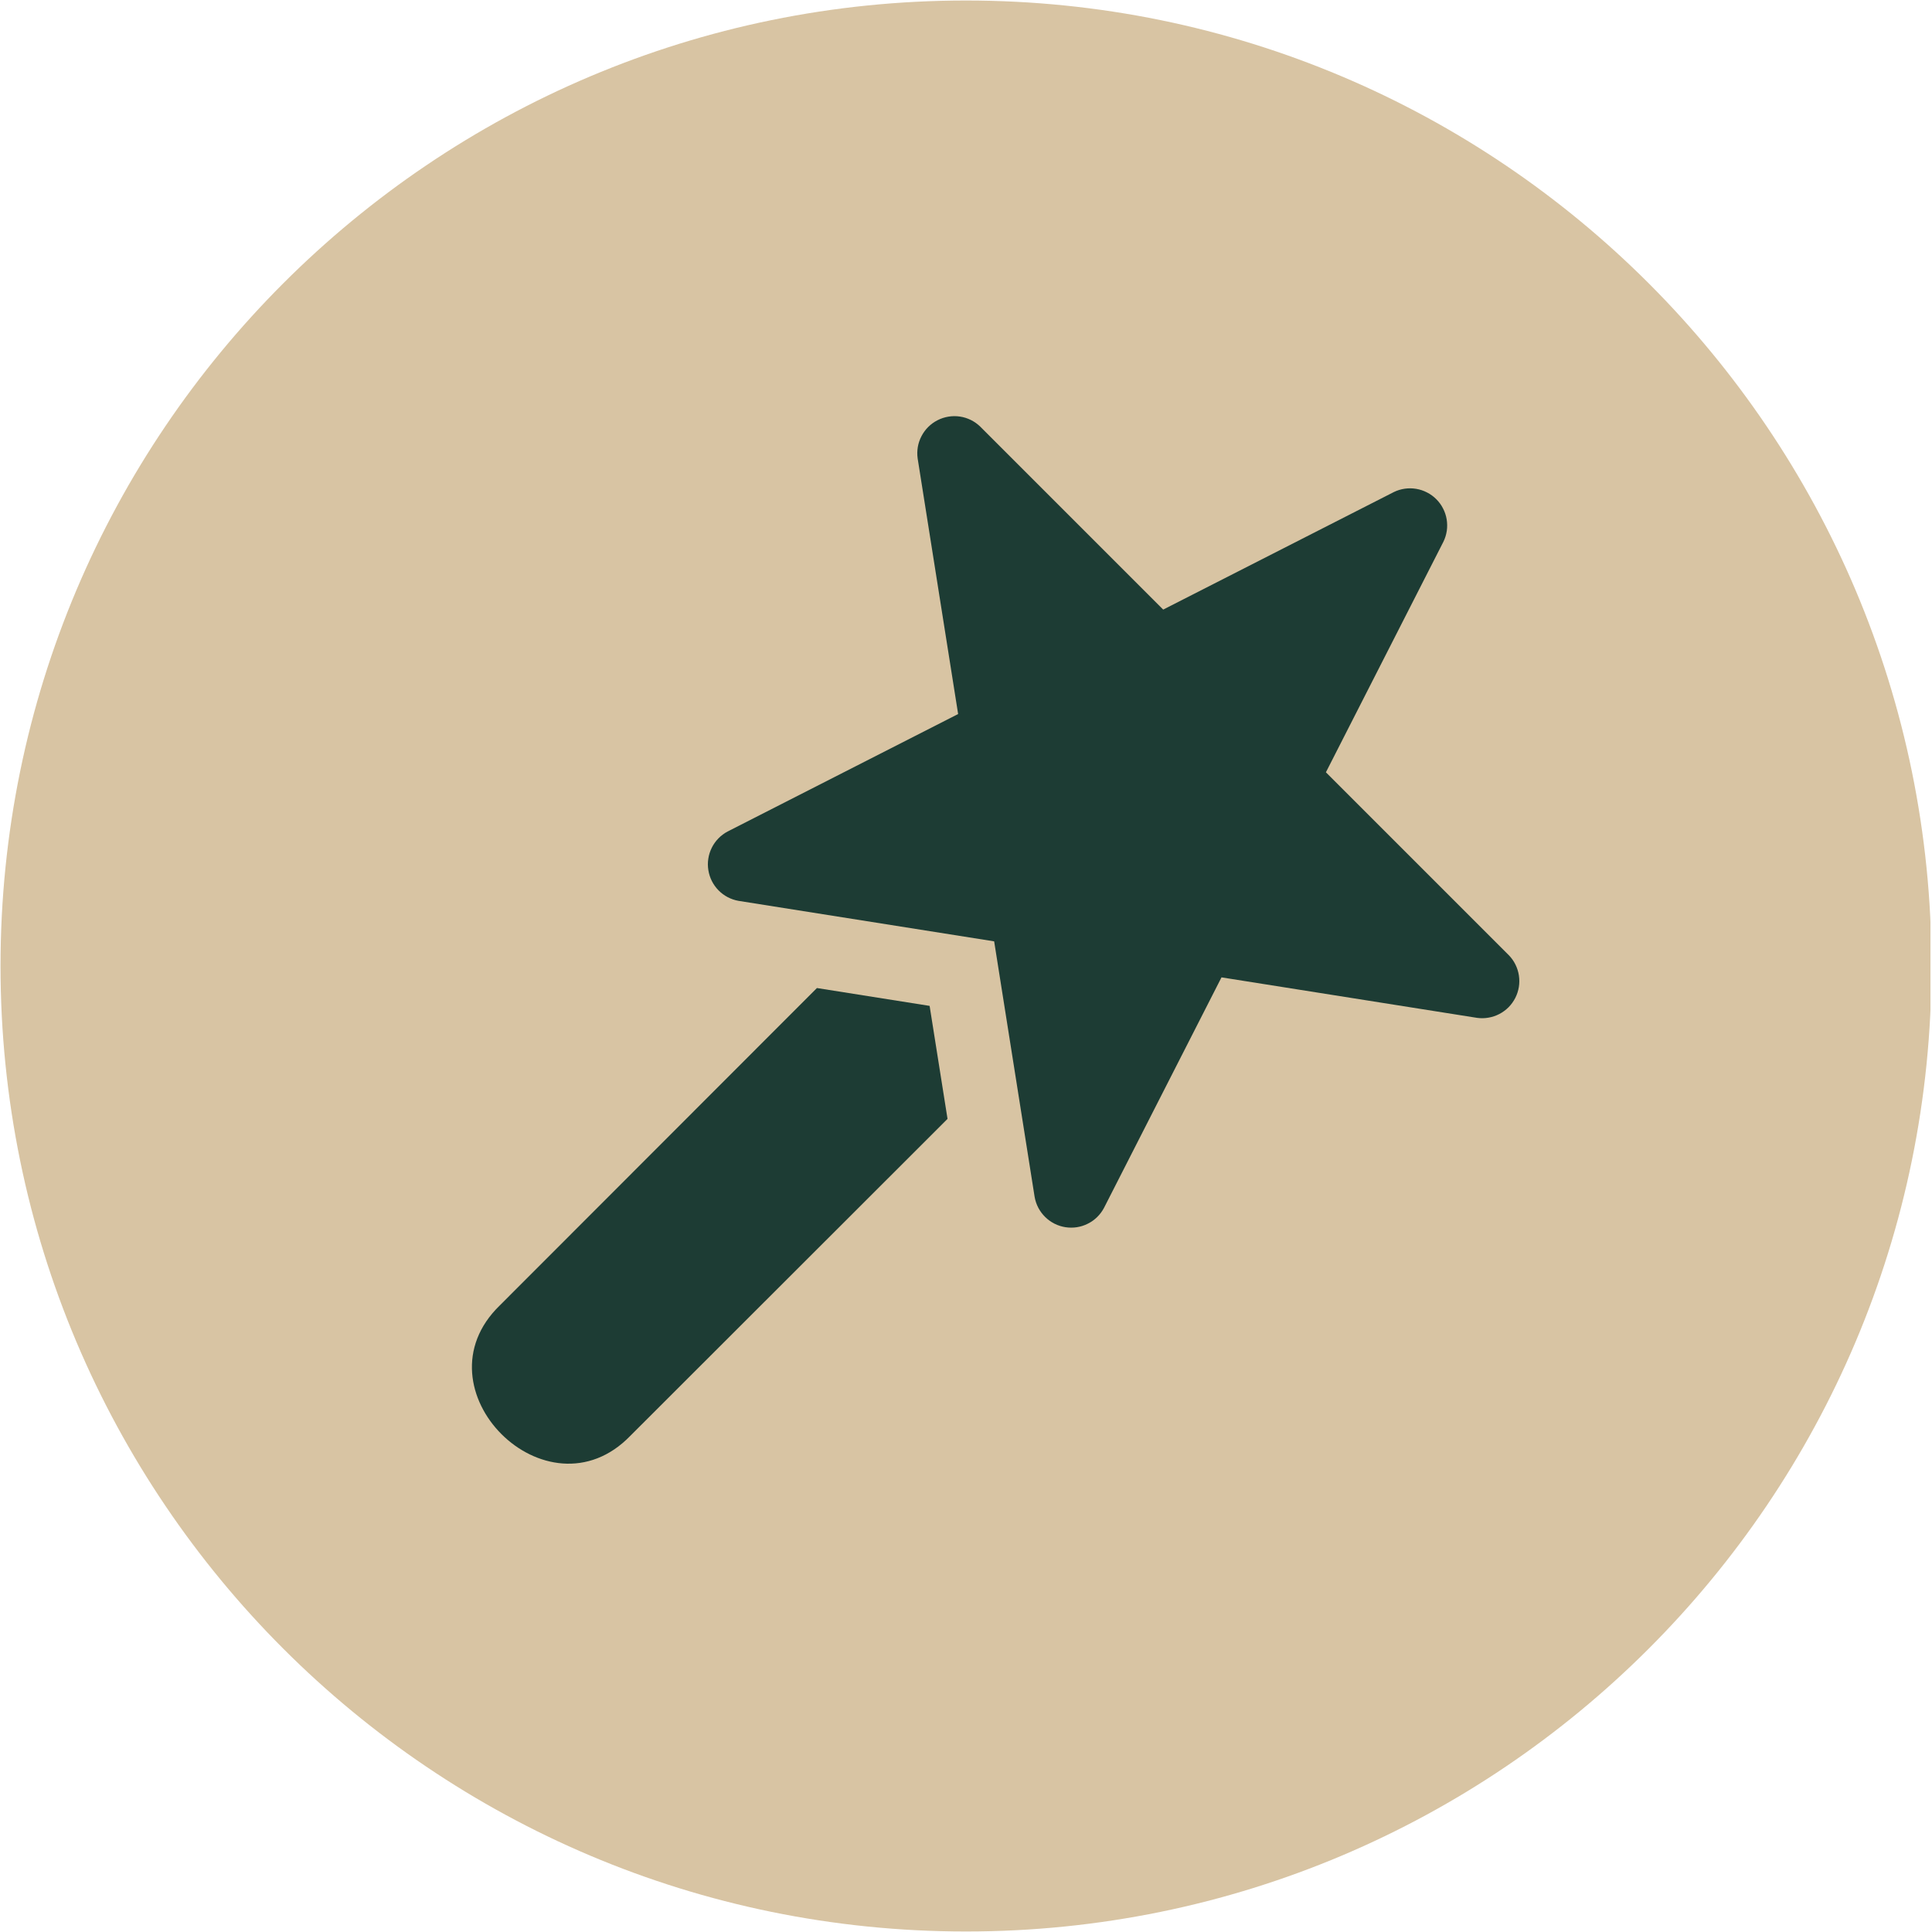
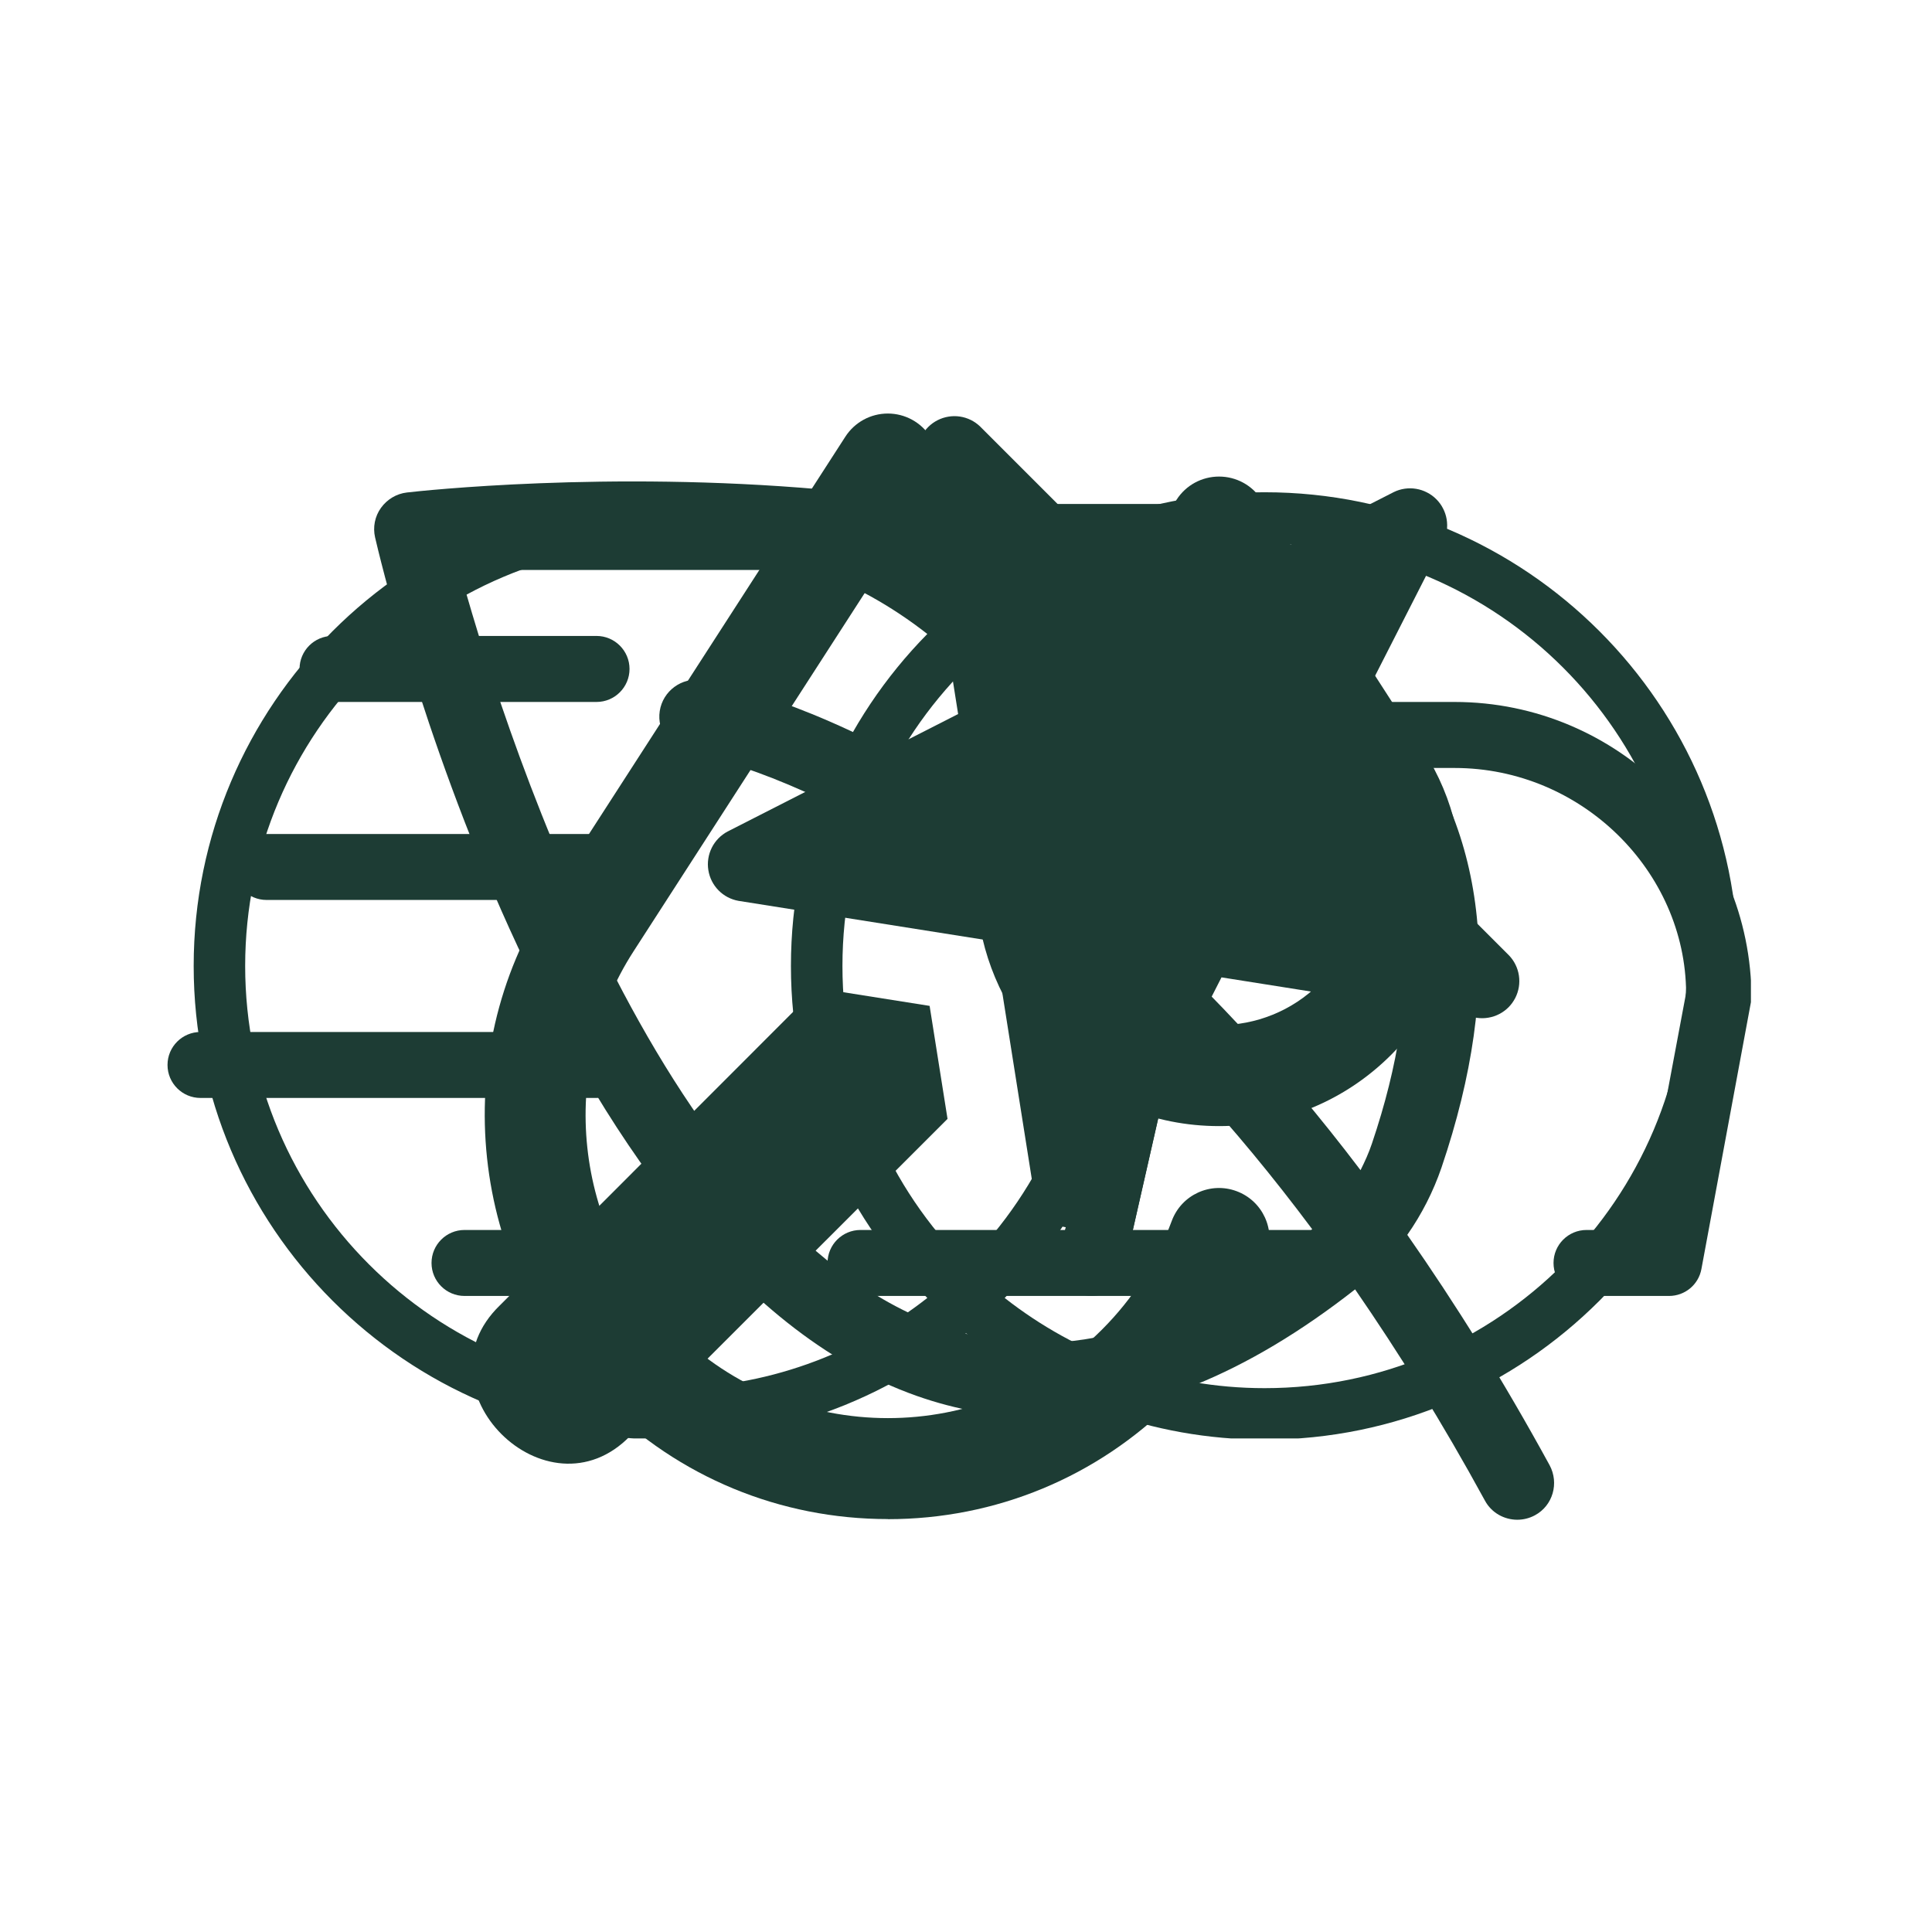
<svg xmlns="http://www.w3.org/2000/svg" version="1.0" preserveAspectRatio="xMidYMid meet" height="300" viewBox="0 0 224.88 225" zoomAndPan="magnify" width="300">
  <defs>
    <clipPath id="bfd8279ee5">
      <path clip-rule="nonzero" d="M 22.488 57.328 L 202.391 57.328 L 202.391 167.52 L 22.488 167.52 Z M 22.488 57.328" />
    </clipPath>
    <clipPath id="93d9e9f976">
      <path clip-rule="nonzero" d="M 123 81 L 203.852 81 L 203.852 151 L 123 151 Z M 123 81" />
    </clipPath>
    <clipPath id="2f1769f051">
-       <path clip-rule="nonzero" d="M 150 127 L 189 127 L 189 166.609 L 150 166.609 Z M 150 127" />
-     </clipPath>
+       </clipPath>
    <clipPath id="bc79819d73">
-       <path clip-rule="nonzero" d="M 65 127 L 104 127 L 104 166.609 L 65 166.609 Z M 65 127" />
-     </clipPath>
+       </clipPath>
    <clipPath id="b8ece0f139">
      <path clip-rule="nonzero" d="M 19.449 120 L 74 120 L 74 128 L 19.449 128 Z M 19.449 120" />
    </clipPath>
    <clipPath id="1c4263e2ff">
      <path clip-rule="nonzero" d="M 50 58.664 L 151 58.664 L 151 151 L 50 151 Z M 50 58.664" />
    </clipPath>
    <clipPath id="ed68f331a1">
      <path clip-rule="nonzero" d="M 43.188 56 L 181 56 L 181 176.941 L 43.188 176.941 Z M 43.188 56" />
    </clipPath>
    <clipPath id="9a12aa8eee">
-       <path clip-rule="nonzero" d="M 56 48.012 L 148 48.012 L 148 176.941 L 56 176.941 Z M 56 48.012" />
+       <path clip-rule="nonzero" d="M 56 48.012 L 148 48.012 L 148 176.941 L 56 176.941 M 56 48.012" />
    </clipPath>
    <clipPath id="f7e26a6dae">
-       <path clip-rule="nonzero" d="M 0 0.059 L 224.762 0.059 L 224.762 224.938 L 0 224.938 Z M 0 0.059" />
-     </clipPath>
+       </clipPath>
    <clipPath id="b9141bb8bf">
      <path clip-rule="nonzero" d="M 112.441 0.059 C 50.34 0.059 0 50.402 0 112.5 C 0 174.598 50.34 224.941 112.441 224.941 C 174.539 224.941 224.879 174.598 224.879 112.5 C 224.879 50.402 174.539 0.059 112.441 0.059 Z M 112.441 0.059" />
    </clipPath>
    <clipPath id="ef9c8d270d">
      <path clip-rule="nonzero" d="M 0 0.059 L 224.762 0.059 L 224.762 224.938 L 0 224.938 Z M 0 0.059" />
    </clipPath>
    <clipPath id="15a7742458">
-       <path clip-rule="nonzero" d="M 112.441 0.059 C 50.34 0.059 0 50.402 0 112.5 C 0 174.598 50.34 224.941 112.441 224.941 C 174.539 224.941 224.879 174.598 224.879 112.5 C 224.879 50.402 174.539 0.059 112.441 0.059 Z M 112.441 0.059" />
-     </clipPath>
+       </clipPath>
    <clipPath id="006f21c2d9">
-       <rect height="225" y="0" width="225" x="0" />
-     </clipPath>
+       </clipPath>
    <clipPath id="3da8a746b5">
      <path clip-rule="nonzero" d="M 82 48.012 L 176.883 48.012 L 176.883 143 L 82 143 Z M 82 48.012" />
    </clipPath>
  </defs>
  <g clip-path="url(#bfd8279ee5)">
    <path fill-rule="nonzero" fill-opacity="1" d="M 147.219 57.328 C 134.043 57.328 121.938 61.984 112.441 69.723 C 102.941 61.984 90.84 57.328 77.66 57.328 C 47.242 57.328 22.496 82.074 22.496 112.496 C 22.496 142.914 47.242 167.66 77.66 167.66 C 90.84 167.66 102.941 163.004 112.441 155.266 C 121.938 163.004 134.043 167.66 147.219 167.66 C 177.637 167.66 202.383 142.914 202.383 112.496 C 202.383 82.074 177.637 57.328 147.219 57.328 Z M 112.441 147.219 C 103.555 138.316 98.051 126.039 98.051 112.496 C 98.051 98.953 103.555 86.676 112.441 77.773 C 121.328 86.676 126.832 98.953 126.832 112.496 C 126.832 126.039 121.328 138.316 112.441 147.219 Z M 28.492 112.496 C 28.492 85.383 50.551 63.324 77.66 63.324 C 89.082 63.324 99.578 67.273 107.934 73.832 C 98.125 83.793 92.051 97.445 92.051 112.496 C 92.051 127.547 98.125 141.195 107.934 151.16 C 99.578 157.715 89.082 161.664 77.66 161.664 C 50.551 161.664 28.492 139.609 28.492 112.496 Z M 147.219 161.664 C 135.797 161.664 125.301 157.715 116.945 151.16 C 126.754 141.195 132.828 127.547 132.828 112.496 C 132.828 97.445 126.754 83.793 116.945 73.832 C 125.301 67.273 135.797 63.324 147.219 63.324 C 174.332 63.324 196.387 85.383 196.387 112.496 C 196.387 139.609 174.332 161.664 147.219 161.664 Z M 147.219 161.664" fill="#1d3c34" />
  </g>
  <path fill-rule="nonzero" fill-opacity="1" d="M 69.41 150.926 L 54.039 150.926 C 51.918 150.926 50.195 149.207 50.195 147.086 C 50.195 144.961 51.918 143.242 54.039 143.242 L 69.41 143.242 C 71.531 143.242 73.254 144.961 73.254 147.086 C 73.254 149.207 71.531 150.926 69.41 150.926 Z M 69.41 150.926" fill="#1d3c34" />
  <g clip-path="url(#93d9e9f976)">
    <path fill-rule="nonzero" fill-opacity="1" d="M 194.312 150.926 L 184.707 150.926 C 182.586 150.926 180.863 149.207 180.863 147.086 C 180.863 144.961 182.586 143.242 184.707 143.242 L 191.125 143.242 L 196.305 115.633 C 196.234 101.504 184.168 89.438 169.332 89.438 L 144.098 89.438 L 131.871 143.242 L 153.961 143.242 C 156.082 143.242 157.805 144.961 157.805 147.086 C 157.805 149.207 156.082 150.926 153.961 150.926 L 127.059 150.926 C 125.891 150.926 124.785 150.398 124.055 149.48 C 123.324 148.574 123.047 147.375 123.309 146.238 L 137.281 84.75 C 137.68 82.988 139.234 81.75 141.031 81.75 L 169.332 81.75 C 188.402 81.75 203.922 97.27 203.922 116.34 L 198.086 147.793 C 197.75 149.613 196.168 150.926 194.312 150.926 Z M 194.312 150.926" fill="#1d3c34" />
  </g>
  <g clip-path="url(#2f1769f051)">
    <path fill-rule="nonzero" fill-opacity="1" d="M 169.332 166.301 C 158.742 166.301 150.117 157.684 150.117 147.086 C 150.117 136.484 158.742 127.867 169.332 127.867 C 179.926 127.867 188.551 136.484 188.551 147.086 C 188.551 157.684 179.926 166.301 169.332 166.301 Z M 169.332 135.555 C 162.977 135.555 157.805 140.727 157.805 147.086 C 157.805 153.441 162.977 158.613 169.332 158.613 C 175.691 158.613 180.863 153.441 180.863 147.086 C 180.863 140.727 175.691 135.555 169.332 135.555 Z M 169.332 135.555" fill="#1d3c34" />
  </g>
  <g clip-path="url(#bc79819d73)">
    <path fill-rule="nonzero" fill-opacity="1" d="M 84.785 166.301 C 74.191 166.301 65.566 157.684 65.566 147.086 C 65.566 136.484 74.191 127.867 84.785 127.867 C 95.375 127.867 104 136.484 104 147.086 C 104 157.684 95.375 166.301 84.785 166.301 Z M 84.785 135.555 C 78.426 135.555 73.254 140.727 73.254 147.086 C 73.254 153.441 78.426 158.613 84.785 158.613 C 91.141 158.613 96.312 153.441 96.312 147.086 C 96.312 140.727 91.141 135.555 84.785 135.555 Z M 84.785 135.555" fill="#1d3c34" />
  </g>
  <path fill-rule="nonzero" fill-opacity="1" d="M 69.41 81.75 L 38.664 81.75 C 36.543 81.75 34.824 80.027 34.824 77.906 C 34.824 75.785 36.543 74.062 38.664 74.062 L 69.41 74.062 C 71.531 74.062 73.254 75.785 73.254 77.906 C 73.254 80.027 71.531 81.75 69.41 81.75 Z M 69.41 81.75" fill="#1d3c34" />
  <path fill-rule="nonzero" fill-opacity="1" d="M 69.41 104.809 L 30.98 104.809 C 28.859 104.809 27.137 103.086 27.137 100.965 C 27.137 98.844 28.859 97.125 30.98 97.125 L 69.41 97.125 C 71.531 97.125 73.254 98.844 73.254 100.965 C 73.254 103.086 71.531 104.809 69.41 104.809 Z M 69.41 104.809" fill="#1d3c34" />
  <g clip-path="url(#b8ece0f139)">
    <path fill-rule="nonzero" fill-opacity="1" d="M 69.41 127.867 L 23.293 127.867 C 21.172 127.867 19.449 126.148 19.449 124.023 C 19.449 121.902 21.172 120.184 23.293 120.184 L 69.41 120.184 C 71.531 120.184 73.254 121.902 73.254 124.023 C 73.254 126.148 71.531 127.867 69.41 127.867 Z M 69.41 127.867" fill="#1d3c34" />
  </g>
  <g clip-path="url(#1c4263e2ff)">
    <path fill-rule="nonzero" fill-opacity="1" d="M 127.059 150.926 L 100.156 150.926 C 98.035 150.926 96.312 149.207 96.312 147.086 C 96.312 144.961 98.035 143.242 100.156 143.242 L 123.992 143.242 L 141.453 66.379 L 54.039 66.379 C 51.918 66.379 50.195 64.656 50.195 62.535 C 50.195 60.414 51.918 58.691 54.039 58.691 L 146.273 58.691 C 147.441 58.691 148.551 59.223 149.281 60.137 C 150.012 61.043 150.285 62.242 150.023 63.379 L 130.809 147.93 C 130.41 149.691 128.848 150.926 127.059 150.926 Z M 127.059 150.926" fill="#1d3c34" />
  </g>
  <g clip-path="url(#ed68f331a1)">
    <path fill-rule="nonzero" fill-opacity="1" d="M 106.68 162.559 C 111.355 164.207 116.109 165.031 120.949 165.031 C 132.824 165.031 145.137 160.055 157.754 150.16 C 162.812 157.5 167.898 165.637 172.875 174.762 C 173.645 176.191 175.129 176.988 176.641 176.988 C 177.328 176.988 178.043 176.824 178.703 176.465 C 180.789 175.34 181.531 172.727 180.406 170.637 C 174.938 160.633 169.383 151.754 163.832 143.809 C 165.508 141.418 166.855 138.777 167.816 135.977 C 175.074 114.59 173.285 96.996 162.539 83.664 C 133.812 48.012 50.852 56.945 47.332 57.355 C 46.121 57.492 45.023 58.152 44.309 59.145 C 43.594 60.133 43.348 61.398 43.621 62.578 C 44.418 66.043 63.523 147.273 106.68 162.559 Z M 155.887 89.023 C 164.656 99.91 165.945 114.781 159.707 133.199 C 159.348 134.27 158.883 135.289 158.387 136.277 C 120.039 85.699 83.48 79.484 81.664 79.211 C 79.328 78.852 77.129 80.477 76.773 82.812 C 76.414 85.148 78.039 87.348 80.375 87.703 C 80.785 87.758 115.891 93.723 152.754 143.148 C 152.668 143.23 152.586 143.316 152.477 143.398 C 137.164 155.383 122.734 159.121 109.539 154.449 C 76.387 142.738 57.969 82.922 53.215 65.465 C 71.273 64.117 133.785 61.645 155.887 89.023 Z M 155.887 89.023" fill="#1d3c34" />
  </g>
  <g clip-path="url(#9a12aa8eee)">
    <path fill-rule="nonzero" fill-opacity="1" d="M 103.336 176.91 C 90.781 176.91 78.977 172.023 70.094 163.141 C 54.547 147.59 51.91 122.891 63.832 104.414 L 98.395 50.848 C 99.48 49.172 101.336 48.16 103.336 48.16 C 105.332 48.16 107.195 49.172 108.277 50.848 L 118.73 67.051 C 120.488 69.777 119.711 73.41 116.98 75.176 C 114.254 76.938 110.613 76.152 108.859 73.426 L 103.344 64.879 L 73.719 110.797 C 64.777 124.652 66.75 143.18 78.418 154.844 C 92.16 168.59 114.531 168.59 128.277 154.844 C 131.895 151.223 134.629 146.965 136.402 142.188 C 137.531 139.145 140.906 137.59 143.949 138.723 C 146.996 139.852 148.547 143.23 147.418 146.27 C 145.055 152.645 141.406 158.332 136.586 163.152 C 127.707 172.031 115.898 176.922 103.344 176.922 Z M 103.336 176.91" fill="#1d3c34" />
  </g>
  <path fill-rule="nonzero" fill-opacity="1" d="M 141.902 131.145 C 134.332 131.145 127.215 128.199 121.863 122.844 C 112.492 113.469 110.906 98.578 118.09 87.441 L 136.969 58.188 C 138.051 56.508 139.906 55.5 141.91 55.5 C 143.91 55.5 145.766 56.508 146.848 58.188 L 165.727 87.441 C 172.914 98.582 171.328 113.469 161.953 122.844 C 156.605 128.191 149.484 131.145 141.914 131.145 Z M 141.902 72.211 L 127.965 93.812 C 123.758 100.332 124.691 109.051 130.172 114.539 C 136.637 121.008 147.168 121.008 153.633 114.539 C 159.121 109.051 160.047 100.34 155.84 93.82 L 141.902 72.215 Z M 123.027 90.625 L 123.039 90.625 Z M 123.027 90.625" fill="#1d3c34" />
  <g clip-path="url(#f7e26a6dae)">
    <g clip-path="url(#b9141bb8bf)">
      <g transform="matrix(1, 0, 0, 1, 0, -0)">
        <g clip-path="url(#006f21c2d9)">
          <g clip-path="url(#ef9c8d270d)">
            <g clip-path="url(#15a7742458)">
              <path fill-rule="nonzero" fill-opacity="1" d="M 0 0.059 L 224.879 0.059 L 224.879 224.941 L 0 224.941 Z M 0 0.059" fill="#d8c4a3" />
            </g>
          </g>
        </g>
      </g>
    </g>
  </g>
  <path fill-rule="nonzero" fill-opacity="1" d="M 108.203 117.145 L 110.289 130.305 L 73.348 167.215 C 63.645 177.234 48.109 161.746 58.152 152.023 L 95.078 115.066 Z M 108.203 117.145" fill="#1d3c34" />
  <g clip-path="url(#3da8a746b5)">
    <path fill-rule="nonzero" fill-opacity="1" d="M 171.957 118.539 L 142.195 113.824 L 128.508 140.676 C 128.297 141.074 128.027 141.43 127.707 141.746 C 127.383 142.059 127.023 142.316 126.617 142.516 C 126.215 142.719 125.793 142.852 125.348 142.922 C 124.902 142.988 124.457 142.988 124.012 142.918 C 123.57 142.848 123.145 142.711 122.742 142.508 C 122.344 142.305 121.98 142.047 121.66 141.73 C 121.34 141.414 121.074 141.059 120.863 140.66 C 120.656 140.262 120.512 139.84 120.434 139.398 L 115.719 109.629 L 85.949 104.914 C 85.508 104.836 85.086 104.691 84.688 104.484 C 84.289 104.273 83.934 104.008 83.617 103.688 C 83.305 103.367 83.043 103.004 82.84 102.602 C 82.641 102.203 82.504 101.777 82.434 101.336 C 82.363 100.891 82.359 100.445 82.43 100 C 82.496 99.555 82.633 99.133 82.832 98.73 C 83.031 98.328 83.289 97.965 83.605 97.641 C 83.918 97.32 84.273 97.051 84.672 96.84 L 111.523 83.156 L 106.809 53.391 C 106.746 52.945 106.754 52.5 106.828 52.055 C 106.906 51.613 107.047 51.191 107.258 50.793 C 107.465 50.395 107.727 50.035 108.047 49.719 C 108.367 49.402 108.727 49.141 109.129 48.938 C 109.527 48.734 109.953 48.594 110.395 48.523 C 110.84 48.449 111.285 48.445 111.73 48.512 C 112.176 48.578 112.598 48.711 113.004 48.91 C 113.406 49.109 113.77 49.367 114.094 49.68 L 135.406 70.992 L 162.258 57.309 C 162.664 57.109 163.09 56.98 163.535 56.914 C 163.98 56.852 164.422 56.855 164.867 56.93 C 165.312 57.004 165.734 57.145 166.133 57.352 C 166.535 57.555 166.895 57.82 167.211 58.137 C 167.527 58.453 167.793 58.812 167.996 59.215 C 168.203 59.613 168.344 60.035 168.418 60.48 C 168.492 60.926 168.496 61.367 168.434 61.812 C 168.367 62.258 168.238 62.684 168.039 63.09 L 154.355 89.941 L 175.668 111.254 C 175.98 111.578 176.238 111.941 176.434 112.344 C 176.633 112.75 176.766 113.172 176.832 113.617 C 176.898 114.062 176.895 114.508 176.824 114.953 C 176.75 115.395 176.613 115.816 176.41 116.219 C 176.203 116.621 175.945 116.98 175.629 117.301 C 175.312 117.617 174.953 117.883 174.555 118.09 C 174.156 118.297 173.734 118.441 173.289 118.516 C 172.848 118.594 172.402 118.602 171.957 118.539 Z M 171.957 118.539" fill="#1d3c34" />
  </g>
</svg>